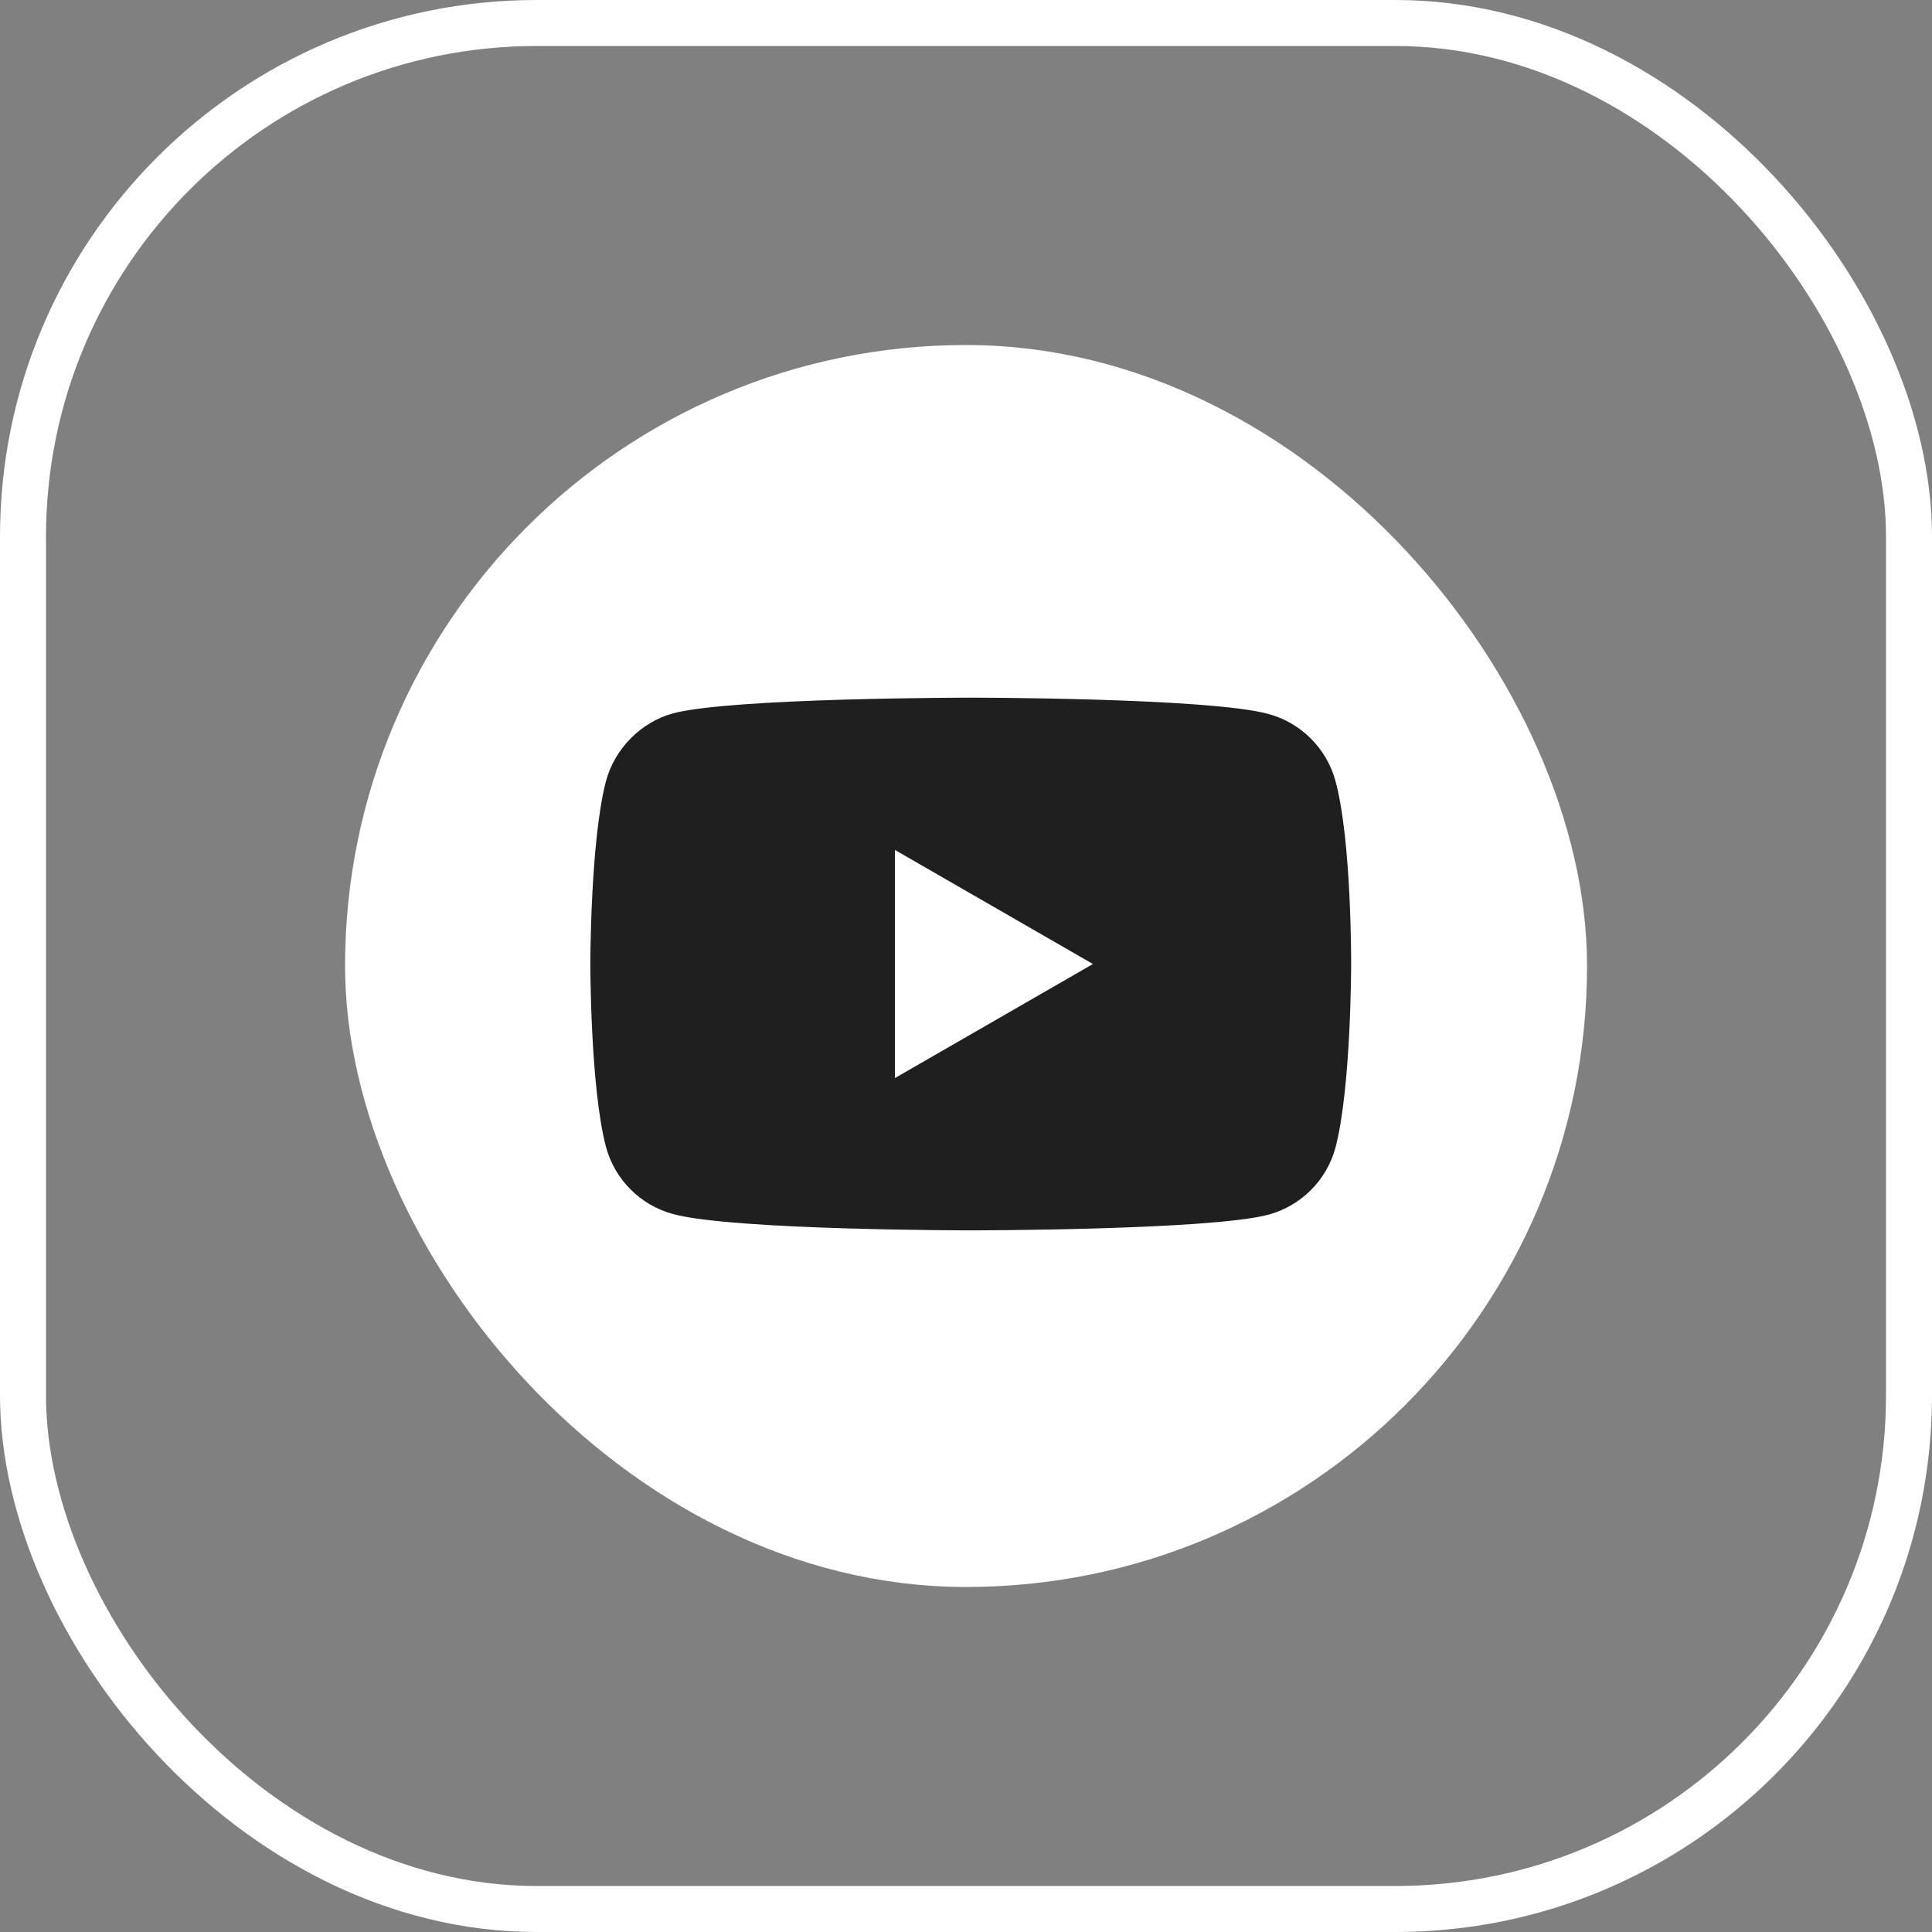
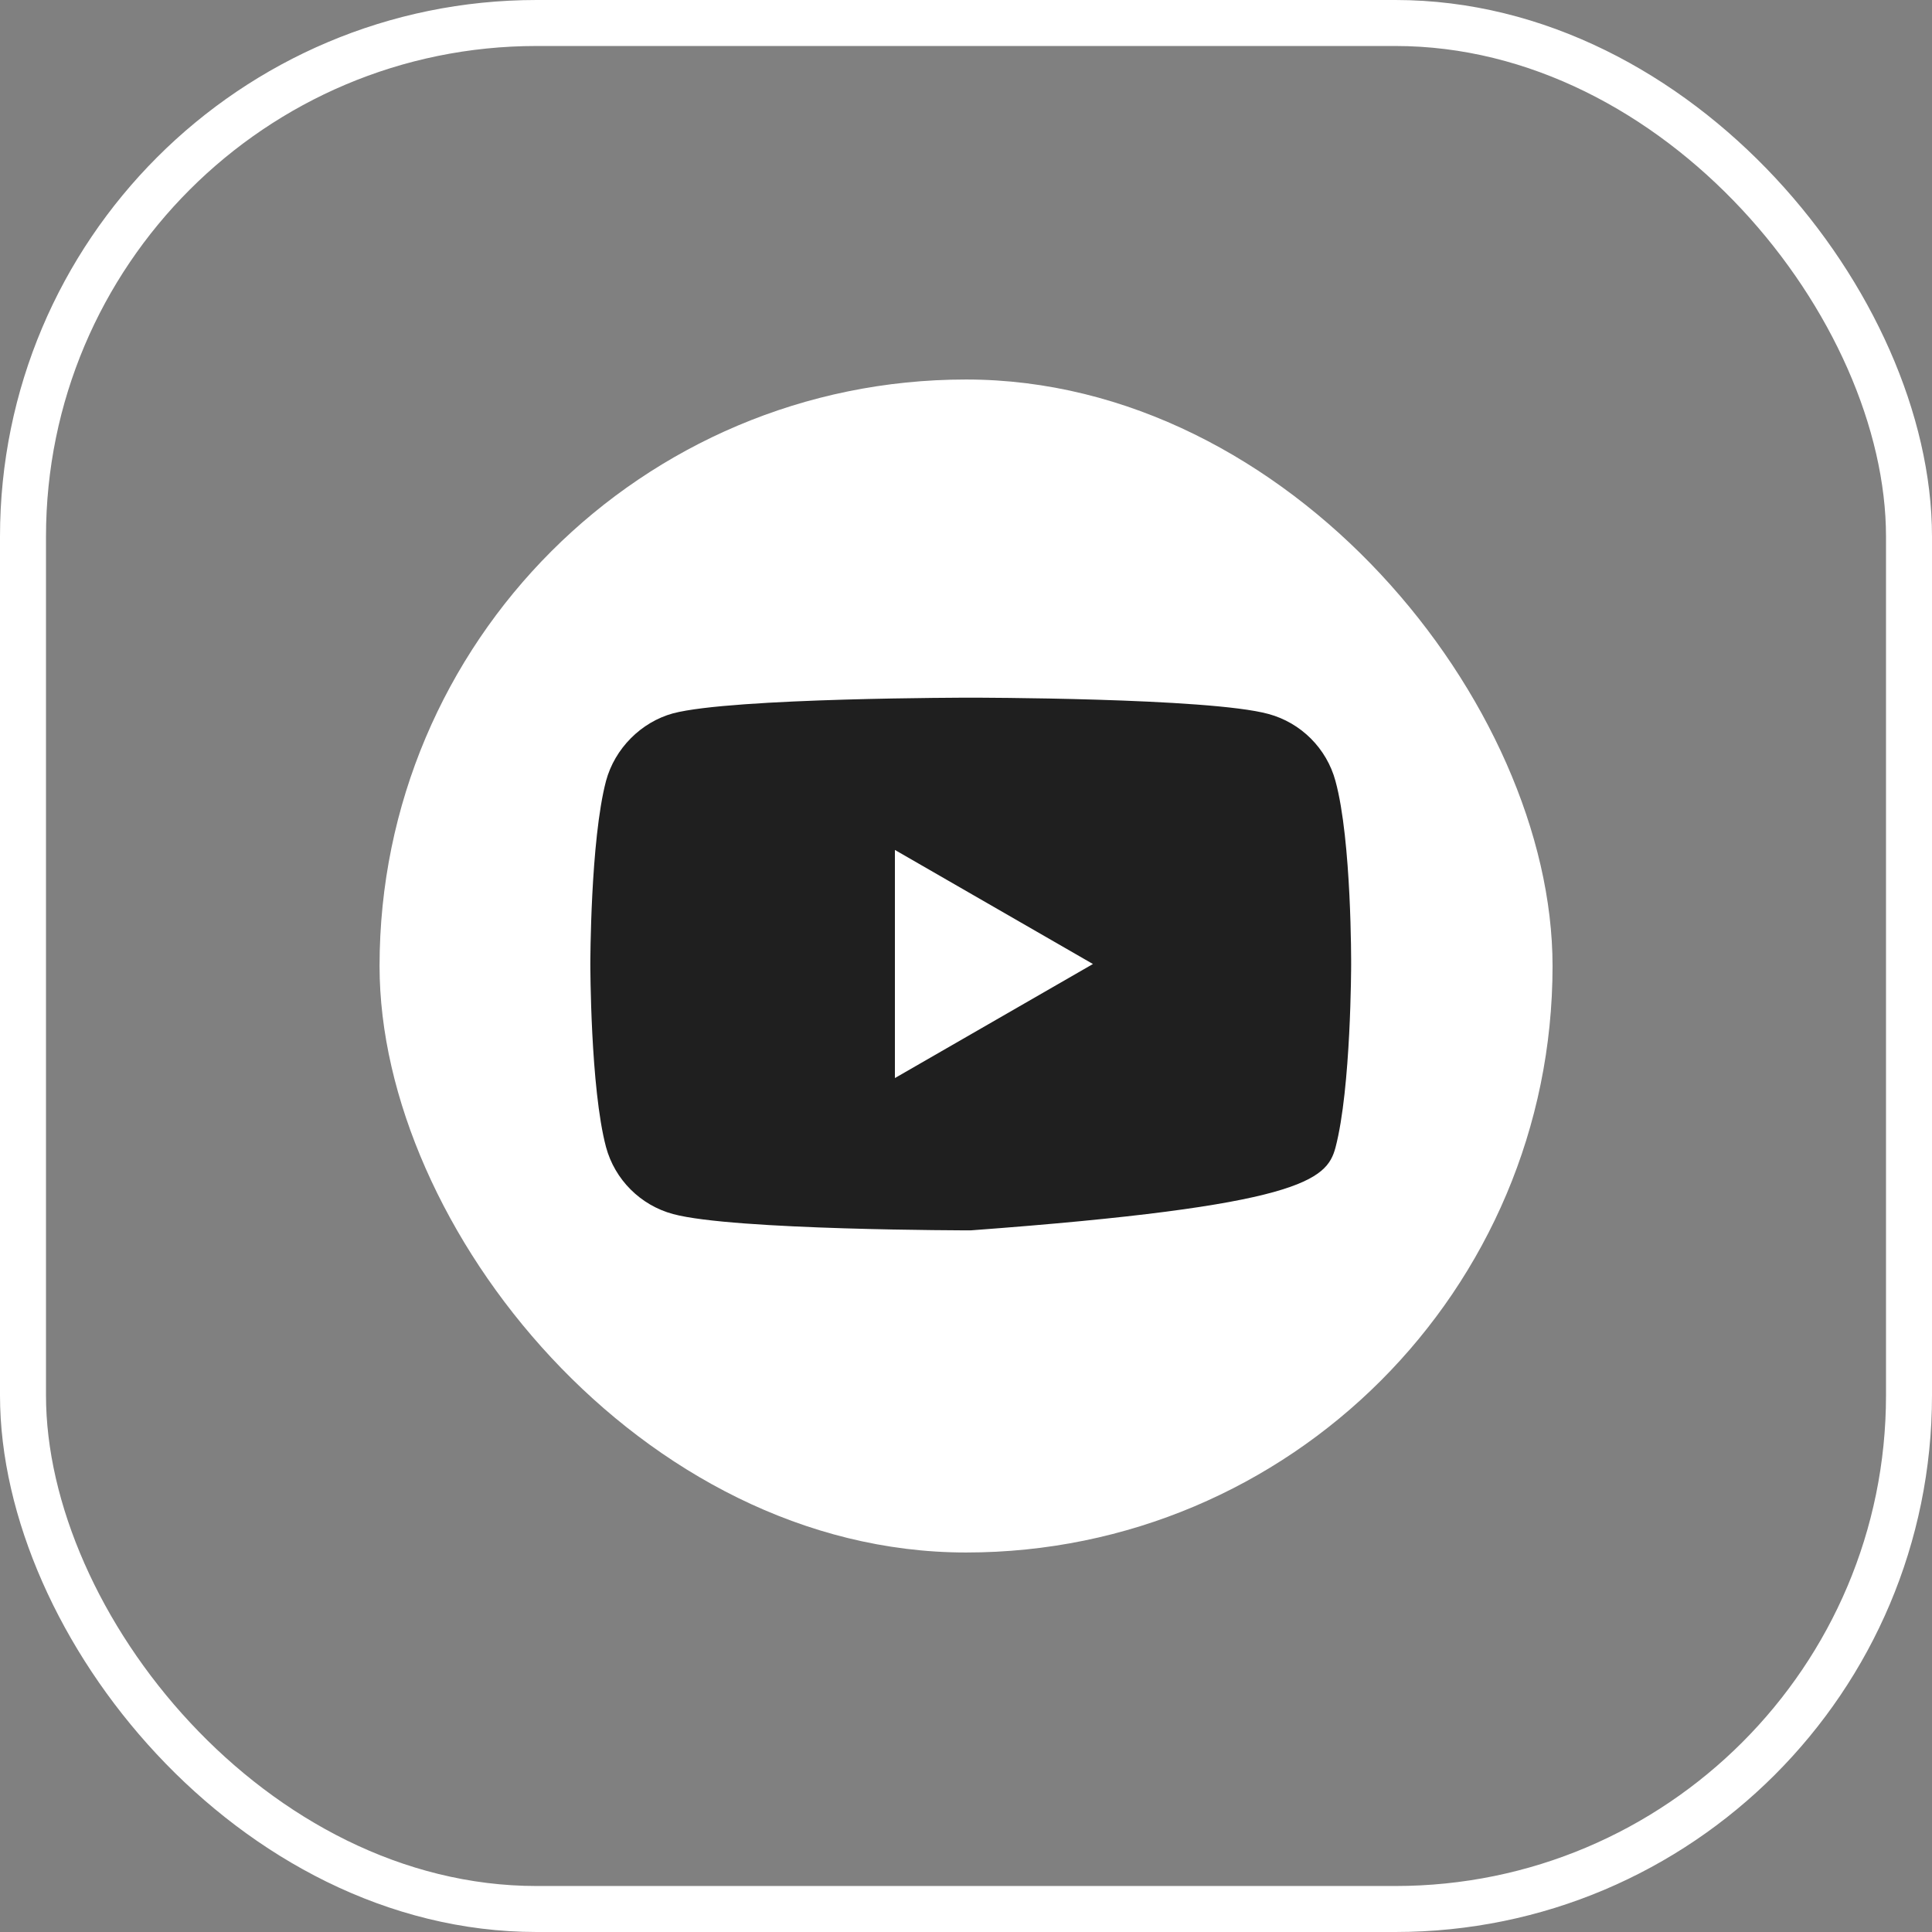
<svg xmlns="http://www.w3.org/2000/svg" width="72" height="72" viewBox="0 0 72 72" fill="none">
  <rect x="0" y="0" width="72" height="72" fill="#808080" stroke="none" />
  <rect x="0.857" y="0.857" width="70.286" height="70.286" rx="19.143" stroke="white" stroke-width="1.714" />
  <rect x="14.145" y="14.143" width="43.714" height="43.714" rx="21.857" fill="white" />
-   <rect x="14.145" y="14.143" width="43.714" height="43.714" rx="21.857" stroke="white" stroke-width="2.571" />
-   <path d="M49.769 29.106C49.442 27.892 48.484 26.934 47.27 26.607C45.051 26 36.176 26 36.176 26C36.176 26 27.302 26 25.083 26.584C23.892 26.911 22.911 27.892 22.584 29.106C22 31.325 22 35.926 22 35.926C22 35.926 22 40.55 22.584 42.745C22.911 43.96 23.868 44.917 25.083 45.244C27.325 45.852 36.177 45.852 36.177 45.852C36.177 45.852 45.051 45.852 47.27 45.268C48.485 44.941 49.442 43.983 49.769 42.769C50.353 40.55 50.353 35.949 50.353 35.949C50.353 35.949 50.376 31.325 49.769 29.106ZM33.351 40.176V31.675L40.731 35.926L33.351 40.176Z" fill="#1F1F1F" />
+   <path d="M49.769 29.106C49.442 27.892 48.484 26.934 47.27 26.607C45.051 26 36.176 26 36.176 26C36.176 26 27.302 26 25.083 26.584C23.892 26.911 22.911 27.892 22.584 29.106C22 31.325 22 35.926 22 35.926C22 35.926 22 40.55 22.584 42.745C22.911 43.96 23.868 44.917 25.083 45.244C27.325 45.852 36.177 45.852 36.177 45.852C48.485 44.941 49.442 43.983 49.769 42.769C50.353 40.55 50.353 35.949 50.353 35.949C50.353 35.949 50.376 31.325 49.769 29.106ZM33.351 40.176V31.675L40.731 35.926L33.351 40.176Z" fill="#1F1F1F" />
</svg>